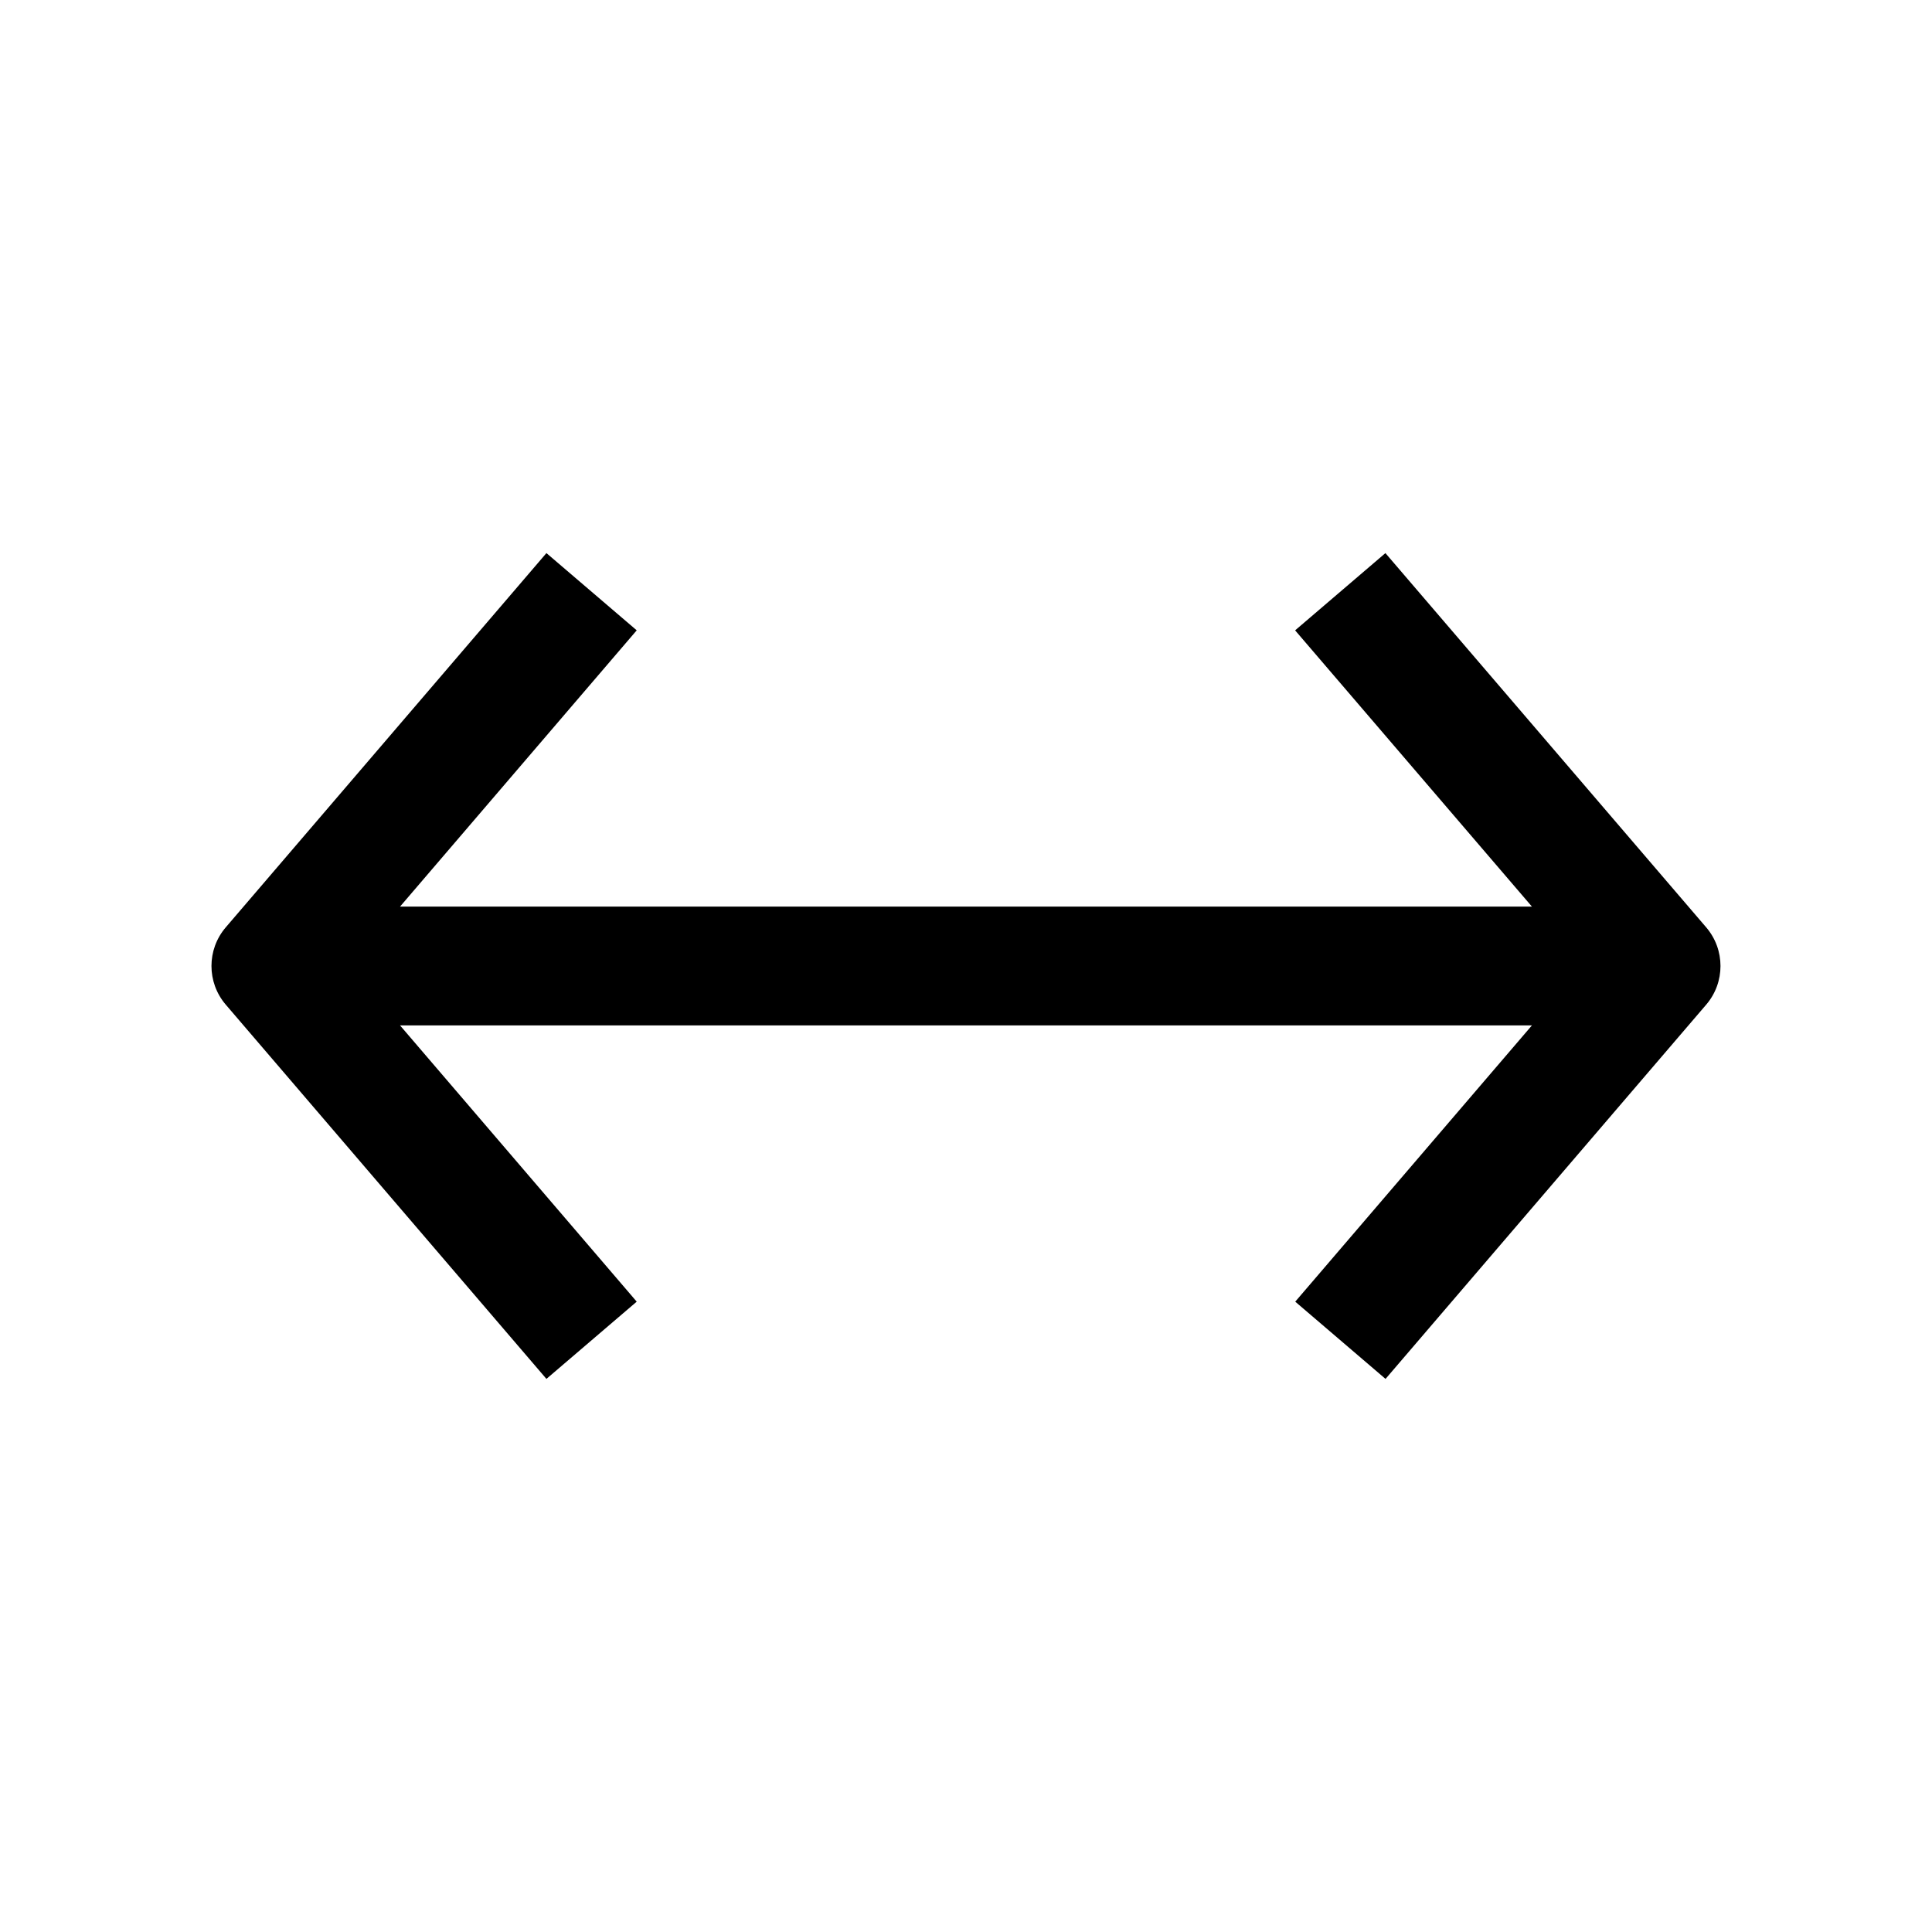
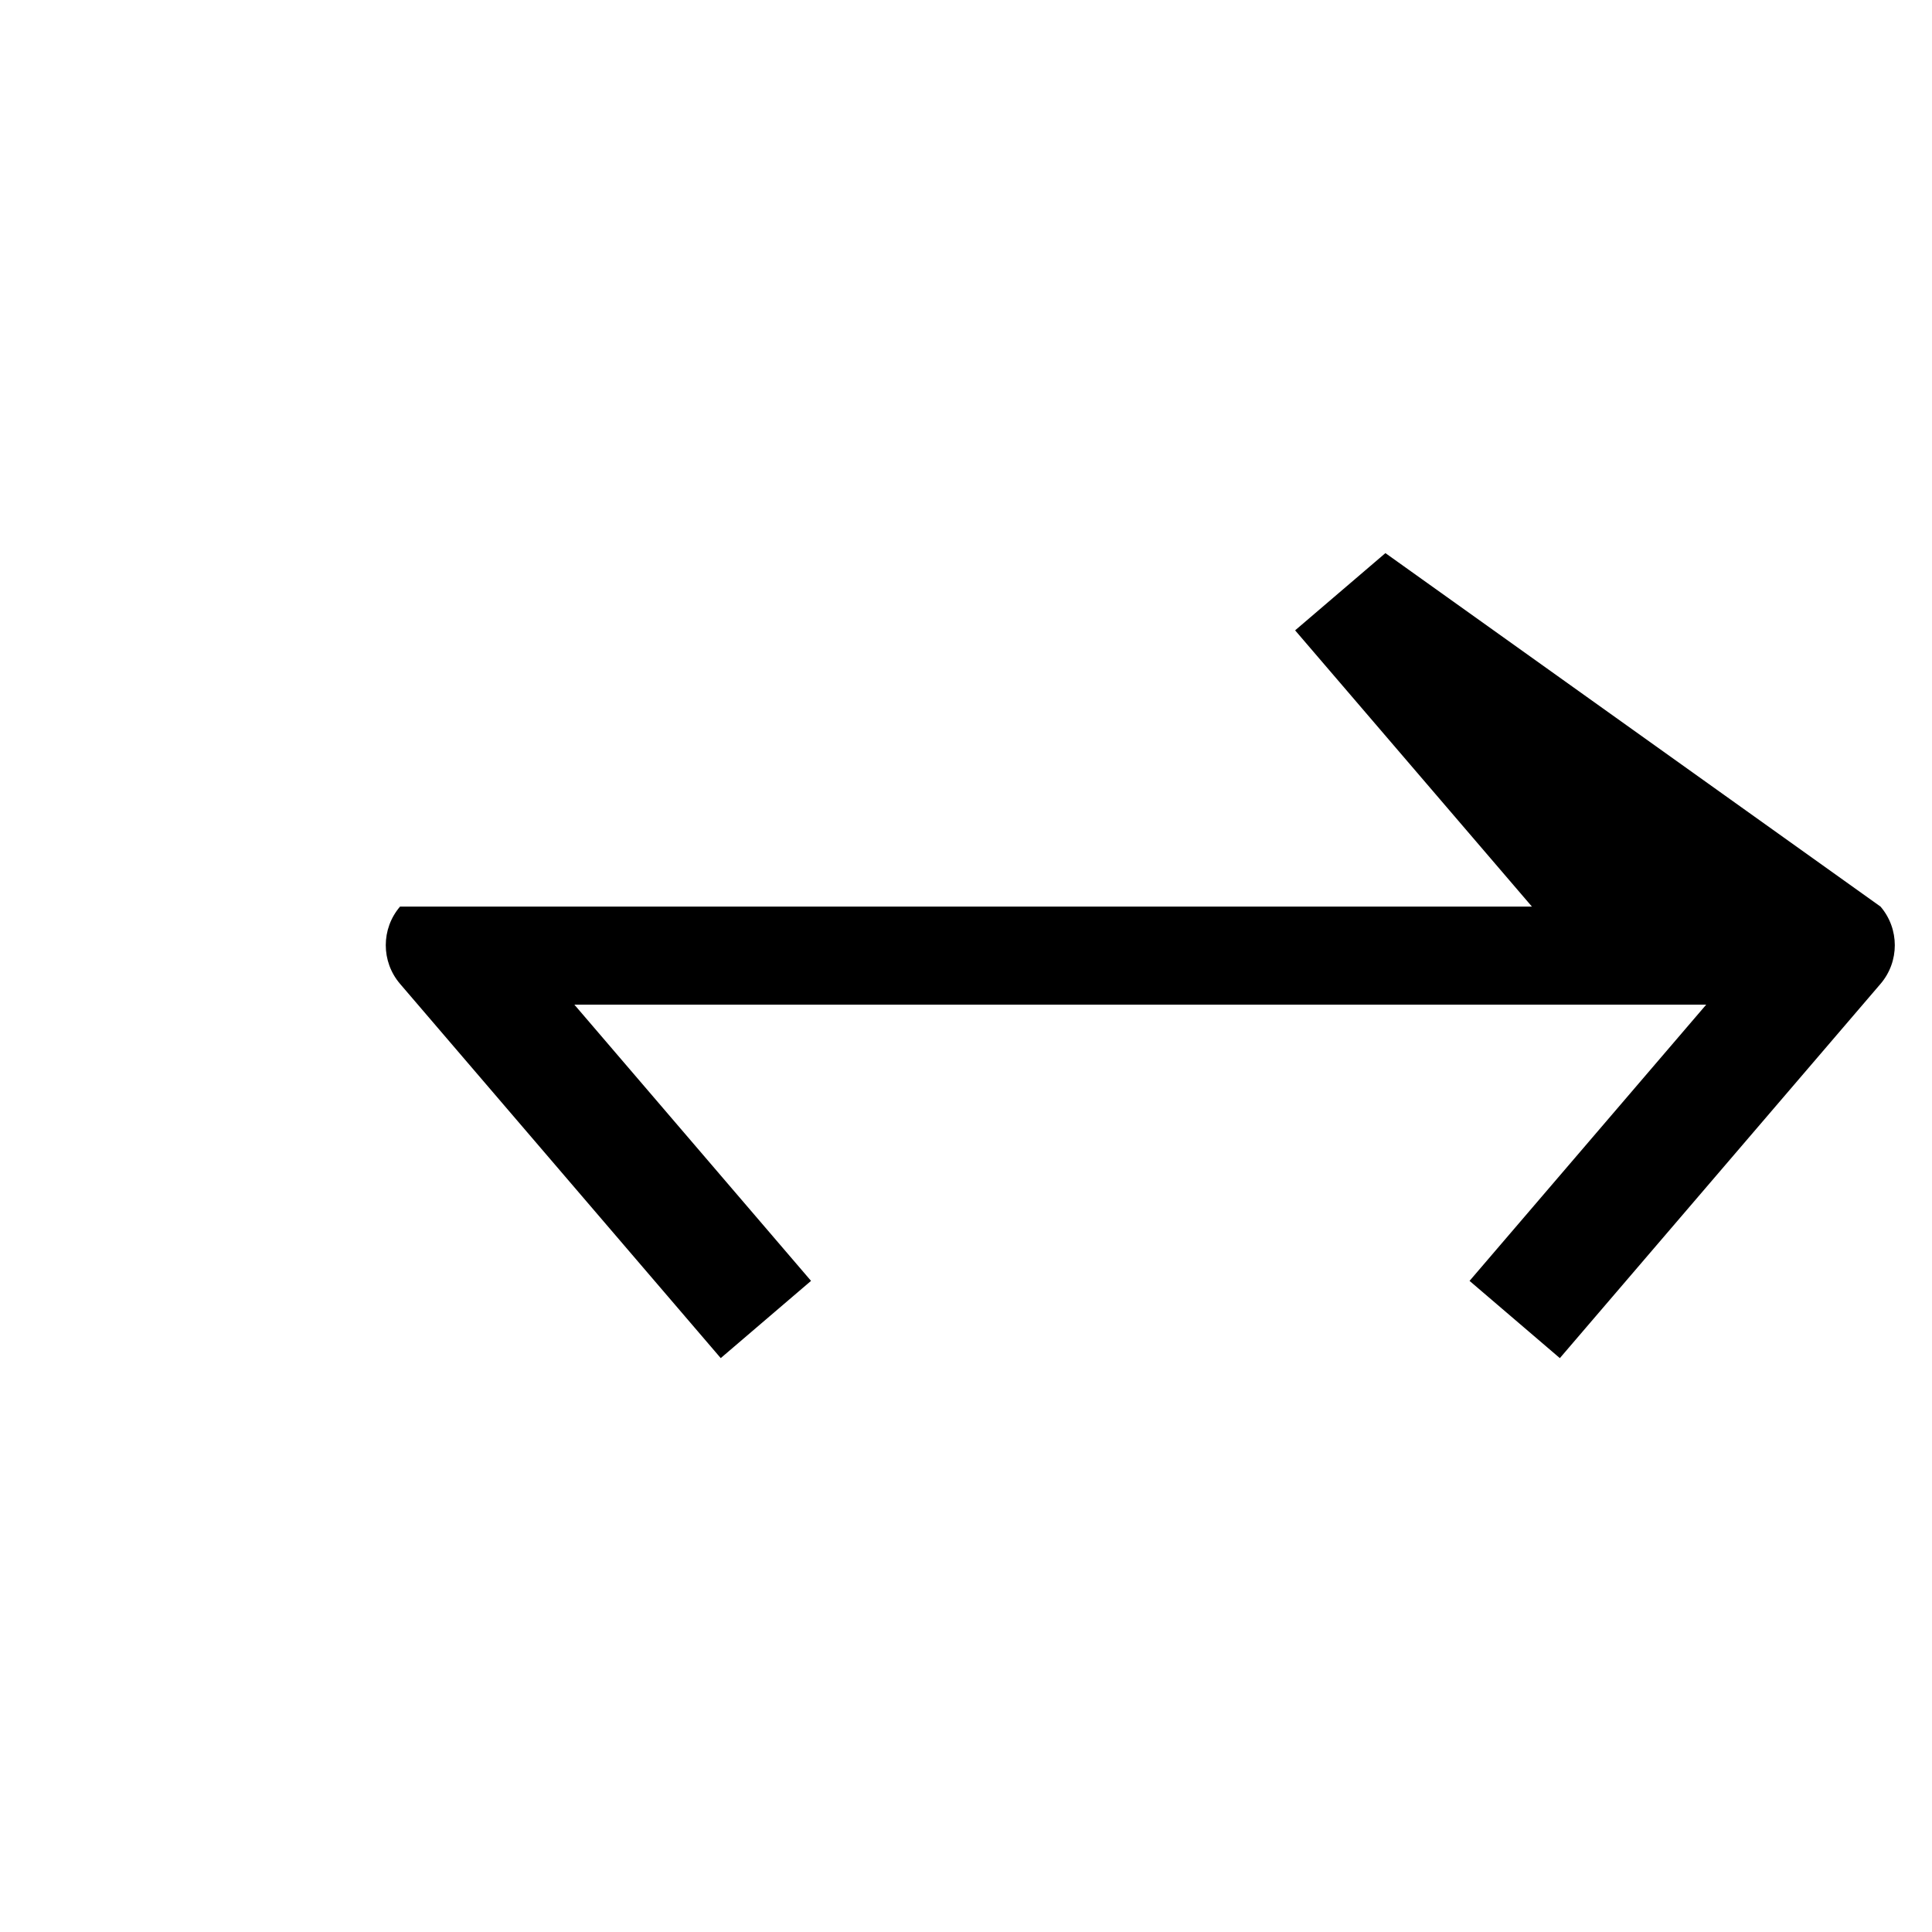
<svg xmlns="http://www.w3.org/2000/svg" fill="#000000" width="800px" height="800px" version="1.1" viewBox="144 144 512 512">
-   <path d="m511.15 290.58-23.93 20.469 62.754 73.207h-299.96l62.723-73.211-23.93-20.469-84.988 99.188c-5.039 5.887-5.039 14.578 0 20.469l84.988 99.188 23.93-20.469-62.723-73.207h299.96l-62.723 73.211 23.93 20.469 84.988-99.188c5.039-5.887 5.039-14.578 0-20.469z" />
+   <path d="m511.15 290.58-23.93 20.469 62.754 73.207h-299.96c-5.039 5.887-5.039 14.578 0 20.469l84.988 99.188 23.93-20.469-62.723-73.207h299.96l-62.723 73.211 23.93 20.469 84.988-99.188c5.039-5.887 5.039-14.578 0-20.469z" />
</svg>